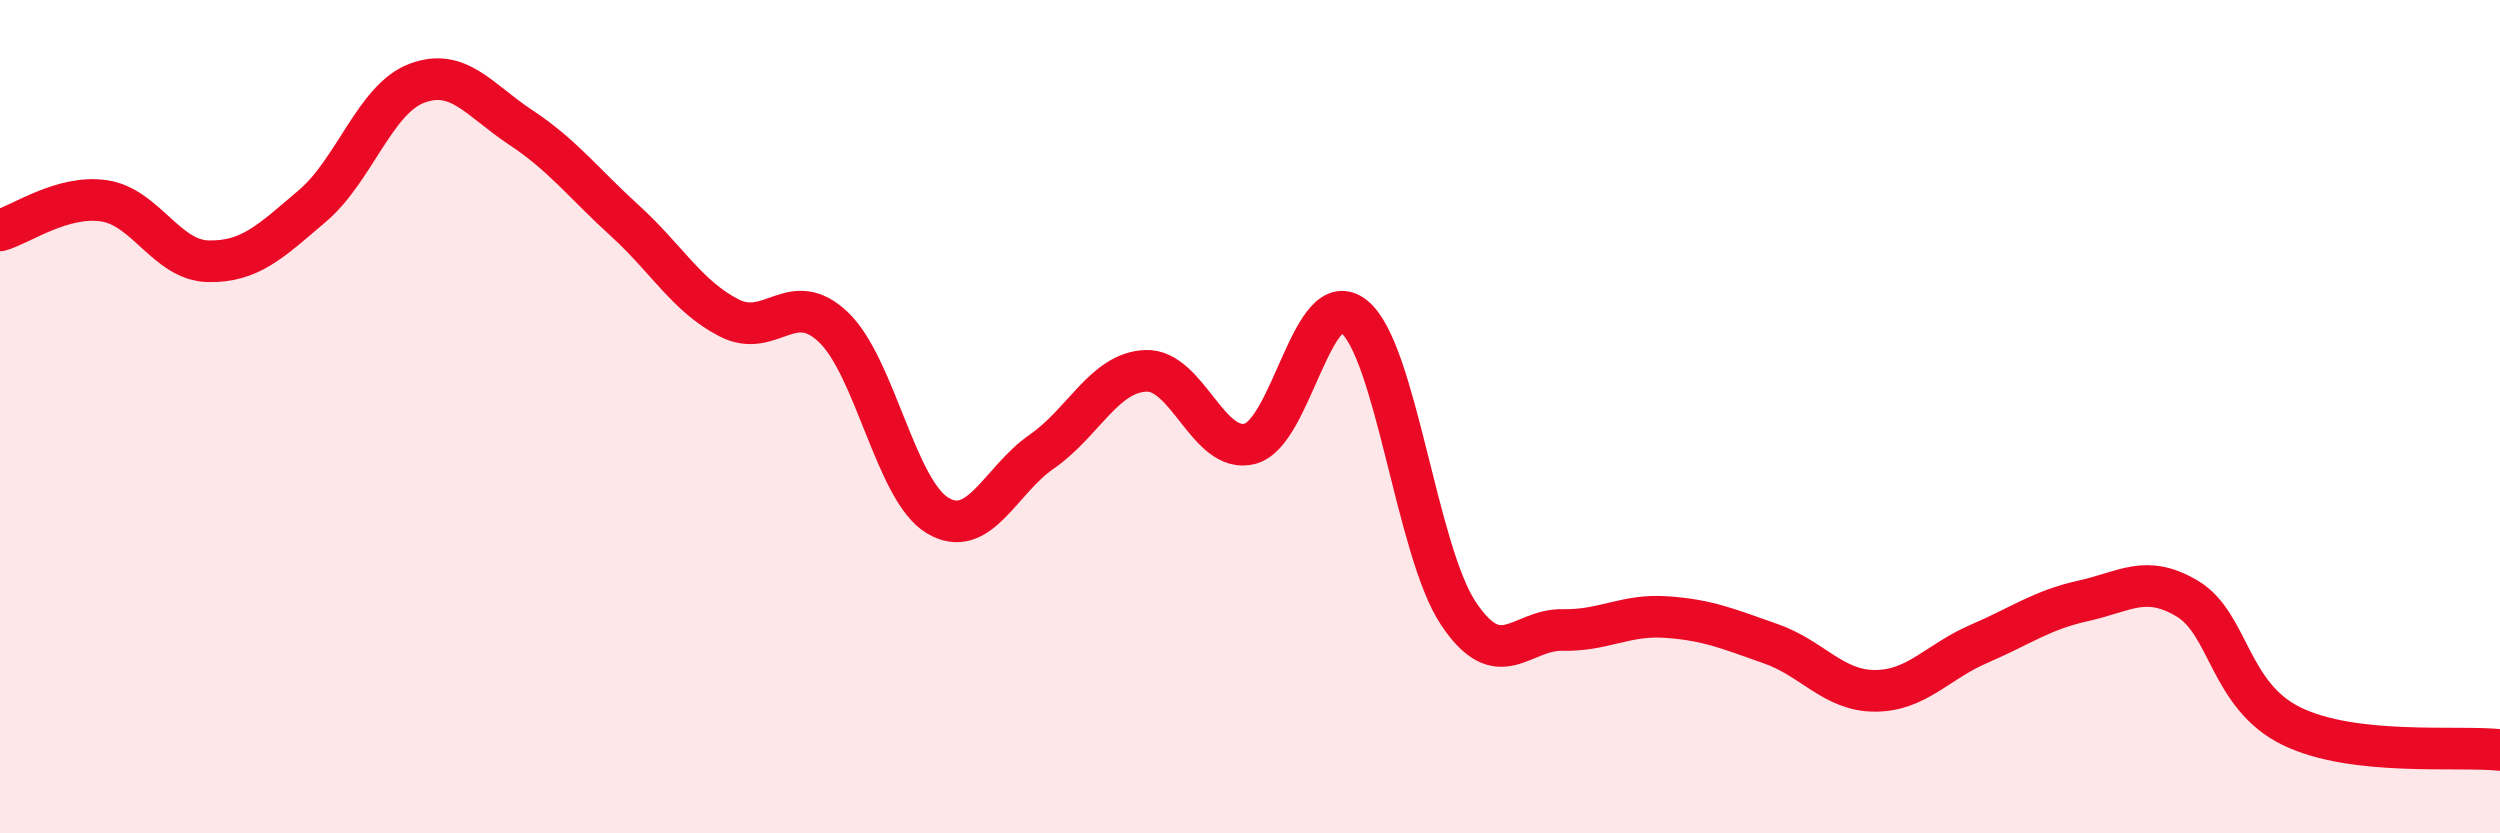
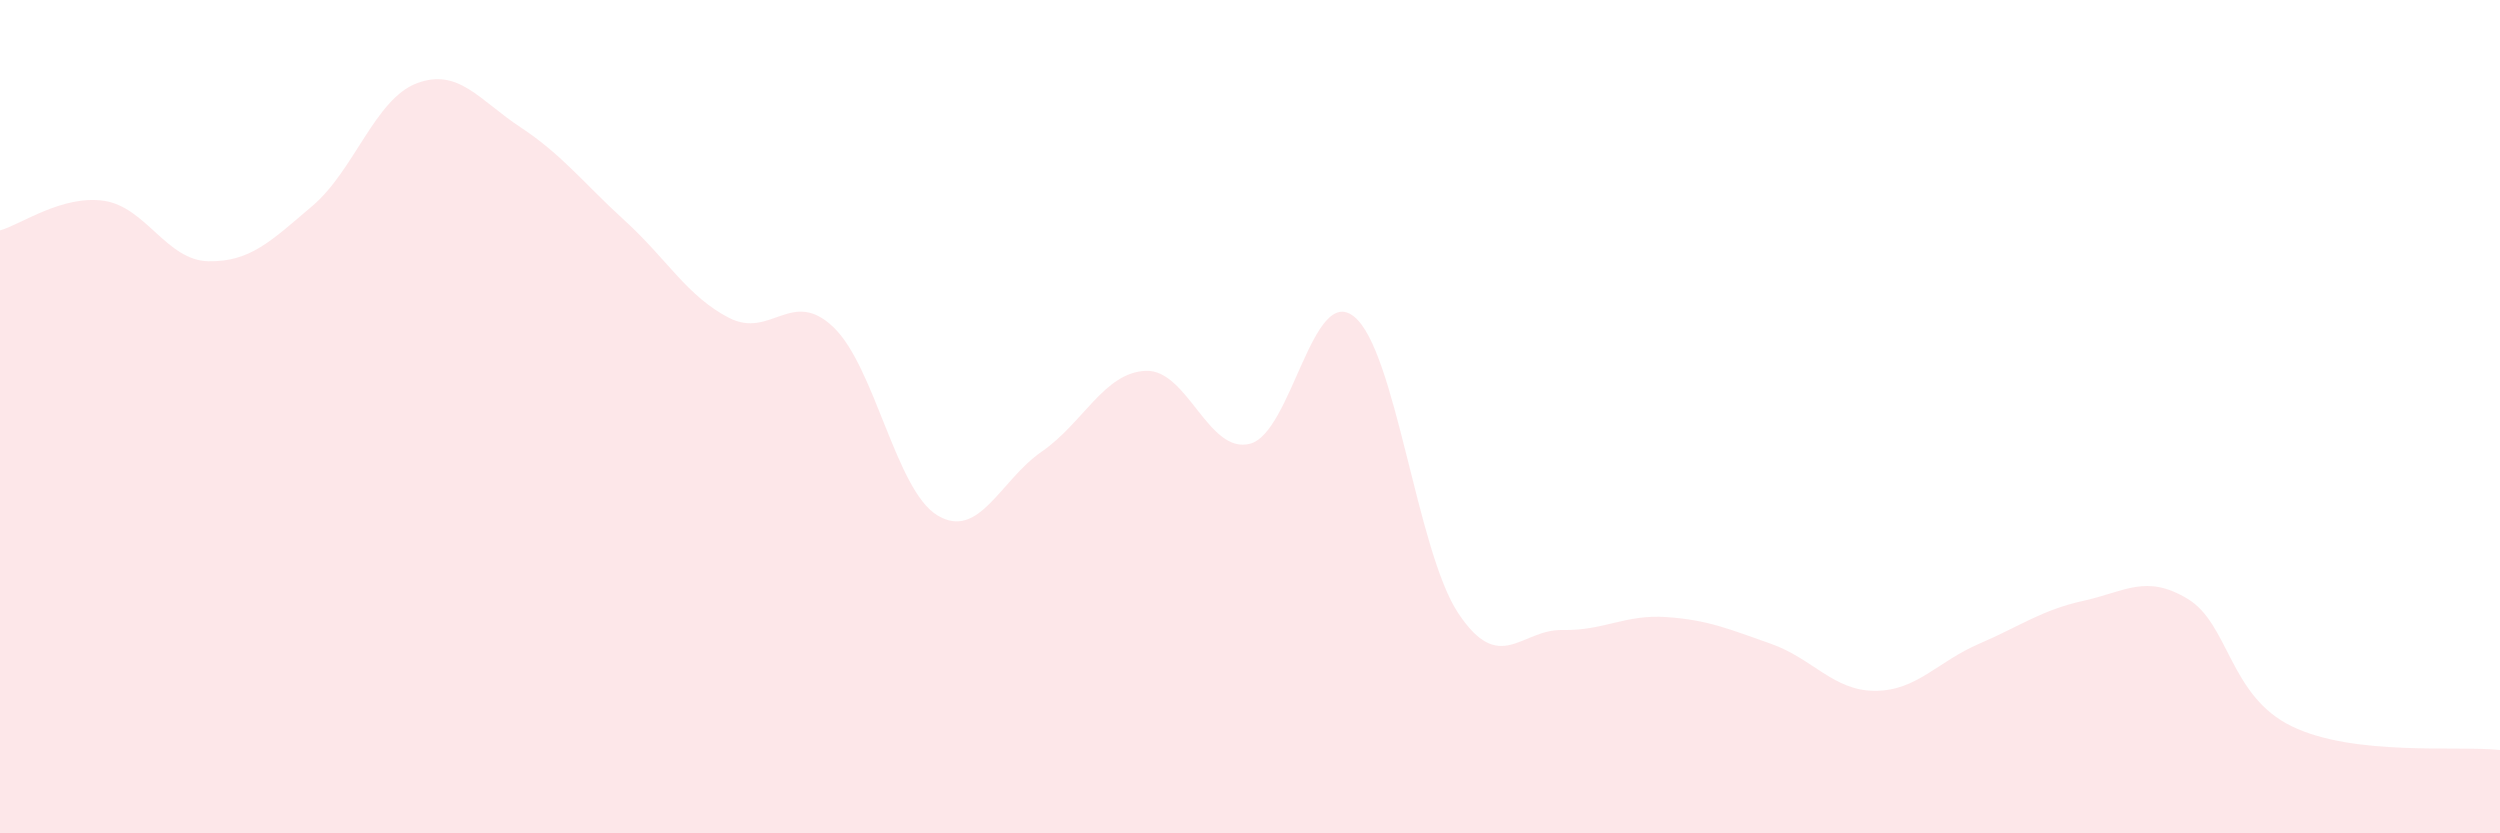
<svg xmlns="http://www.w3.org/2000/svg" width="60" height="20" viewBox="0 0 60 20">
  <path d="M 0,5.53 C 0.5,5.39 1.5,4.67 2.5,4.82 C 3.5,4.97 4,6.25 5,6.27 C 6,6.29 6.5,5.79 7.5,4.94 C 8.5,4.09 9,2.38 10,2 C 11,1.62 11.5,2.4 12.5,3.06 C 13.5,3.72 14,4.39 15,5.3 C 16,6.21 16.5,7.12 17.5,7.63 C 18.5,8.14 19,6.9 20,7.85 C 21,8.8 21.5,11.77 22.5,12.37 C 23.5,12.97 24,11.53 25,10.84 C 26,10.15 26.5,8.94 27.5,8.9 C 28.5,8.86 29,10.91 30,10.65 C 31,10.39 31.5,6.79 32.5,7.6 C 33.5,8.41 34,13.22 35,14.72 C 36,16.22 36.5,15.1 37.5,15.12 C 38.5,15.14 39,14.74 40,14.81 C 41,14.88 41.5,15.1 42.5,15.45 C 43.5,15.8 44,16.58 45,16.58 C 46,16.58 46.5,15.88 47.5,15.45 C 48.5,15.02 49,14.64 50,14.42 C 51,14.2 51.5,13.77 52.5,14.37 C 53.5,14.97 53.5,16.7 55,17.43 C 56.5,18.16 59,17.89 60,18L60 20L0 20Z" fill="#EB0A25" opacity="0.1" stroke-linecap="round" stroke-linejoin="round" />
-   <path d="M 0,5.53 C 0.5,5.39 1.5,4.67 2.5,4.82 C 3.5,4.97 4,6.25 5,6.27 C 6,6.29 6.5,5.79 7.5,4.94 C 8.5,4.09 9,2.38 10,2 C 11,1.62 11.5,2.4 12.5,3.06 C 13.5,3.72 14,4.39 15,5.3 C 16,6.21 16.5,7.12 17.5,7.63 C 18.5,8.14 19,6.9 20,7.85 C 21,8.8 21.5,11.77 22.5,12.37 C 23.5,12.97 24,11.53 25,10.84 C 26,10.15 26.5,8.94 27.5,8.9 C 28.5,8.86 29,10.91 30,10.65 C 31,10.39 31.5,6.79 32.5,7.6 C 33.5,8.41 34,13.22 35,14.72 C 36,16.22 36.5,15.1 37.5,15.12 C 38.5,15.14 39,14.74 40,14.81 C 41,14.88 41.5,15.1 42.5,15.45 C 43.5,15.8 44,16.58 45,16.58 C 46,16.58 46.5,15.88 47.5,15.45 C 48.5,15.02 49,14.64 50,14.42 C 51,14.2 51.5,13.77 52.5,14.37 C 53.5,14.97 53.5,16.7 55,17.43 C 56.5,18.16 59,17.89 60,18" stroke="#EB0A25" stroke-width="1" fill="none" stroke-linecap="round" stroke-linejoin="round" />
</svg>